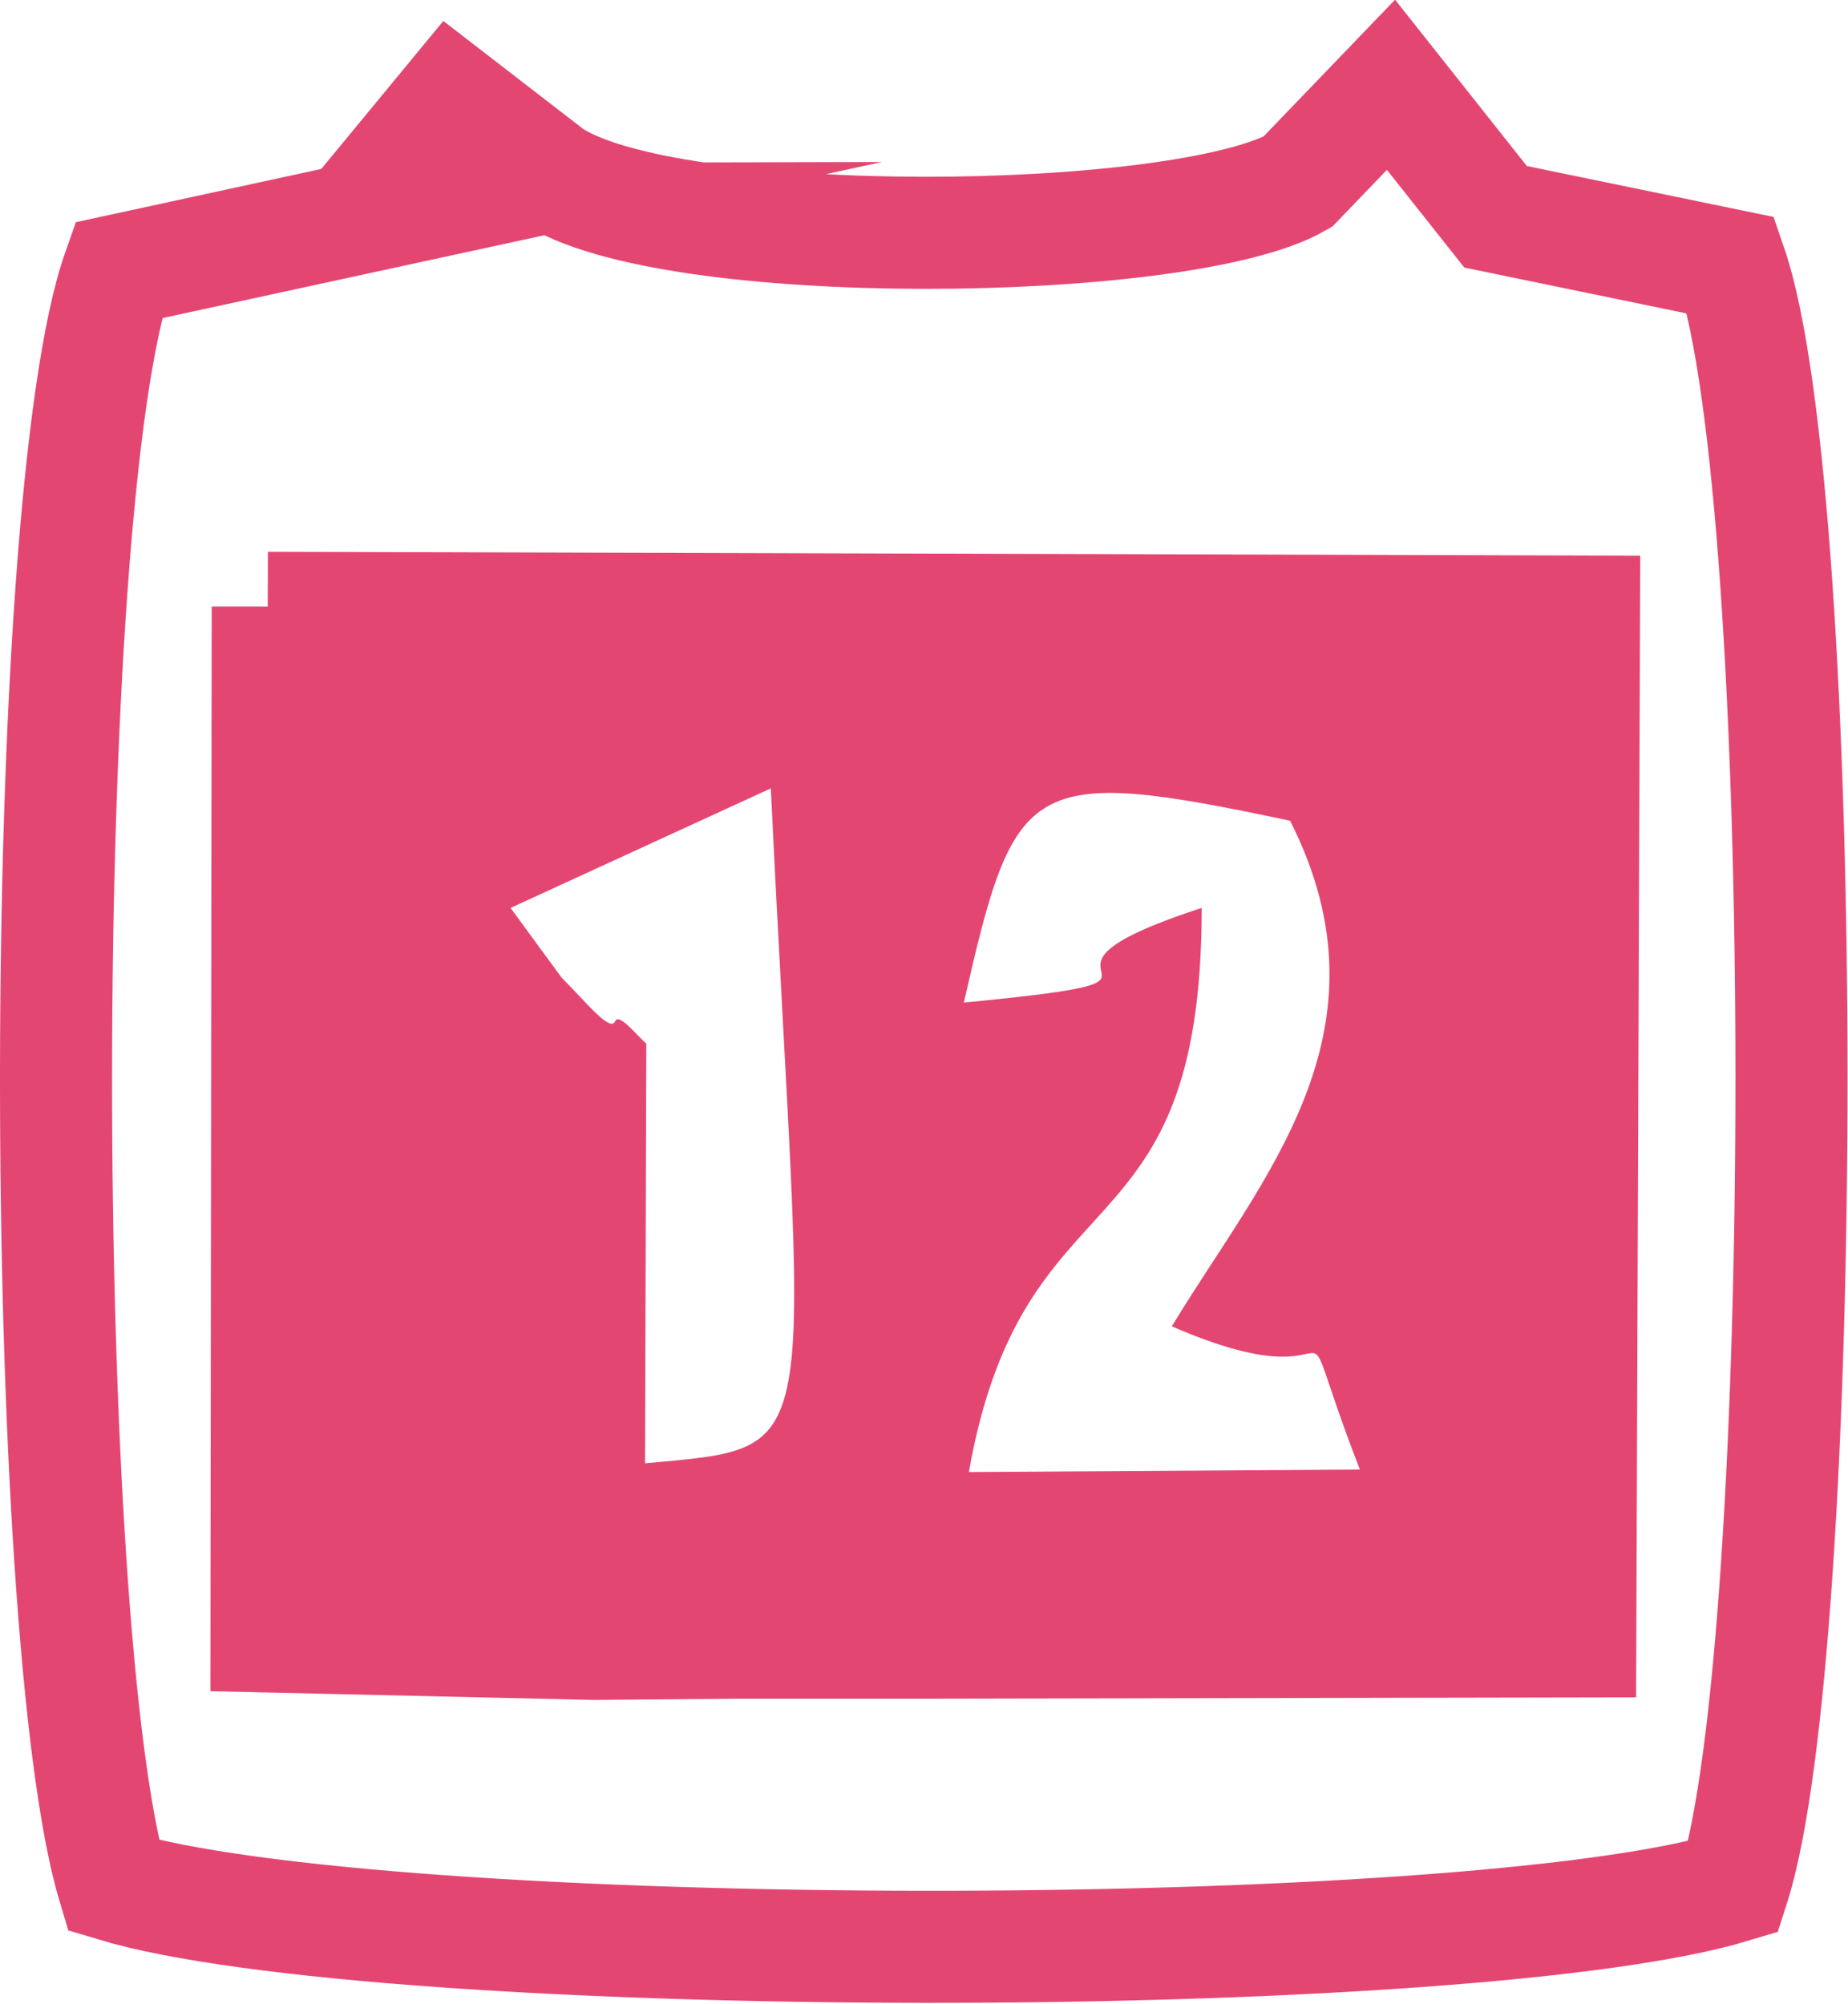
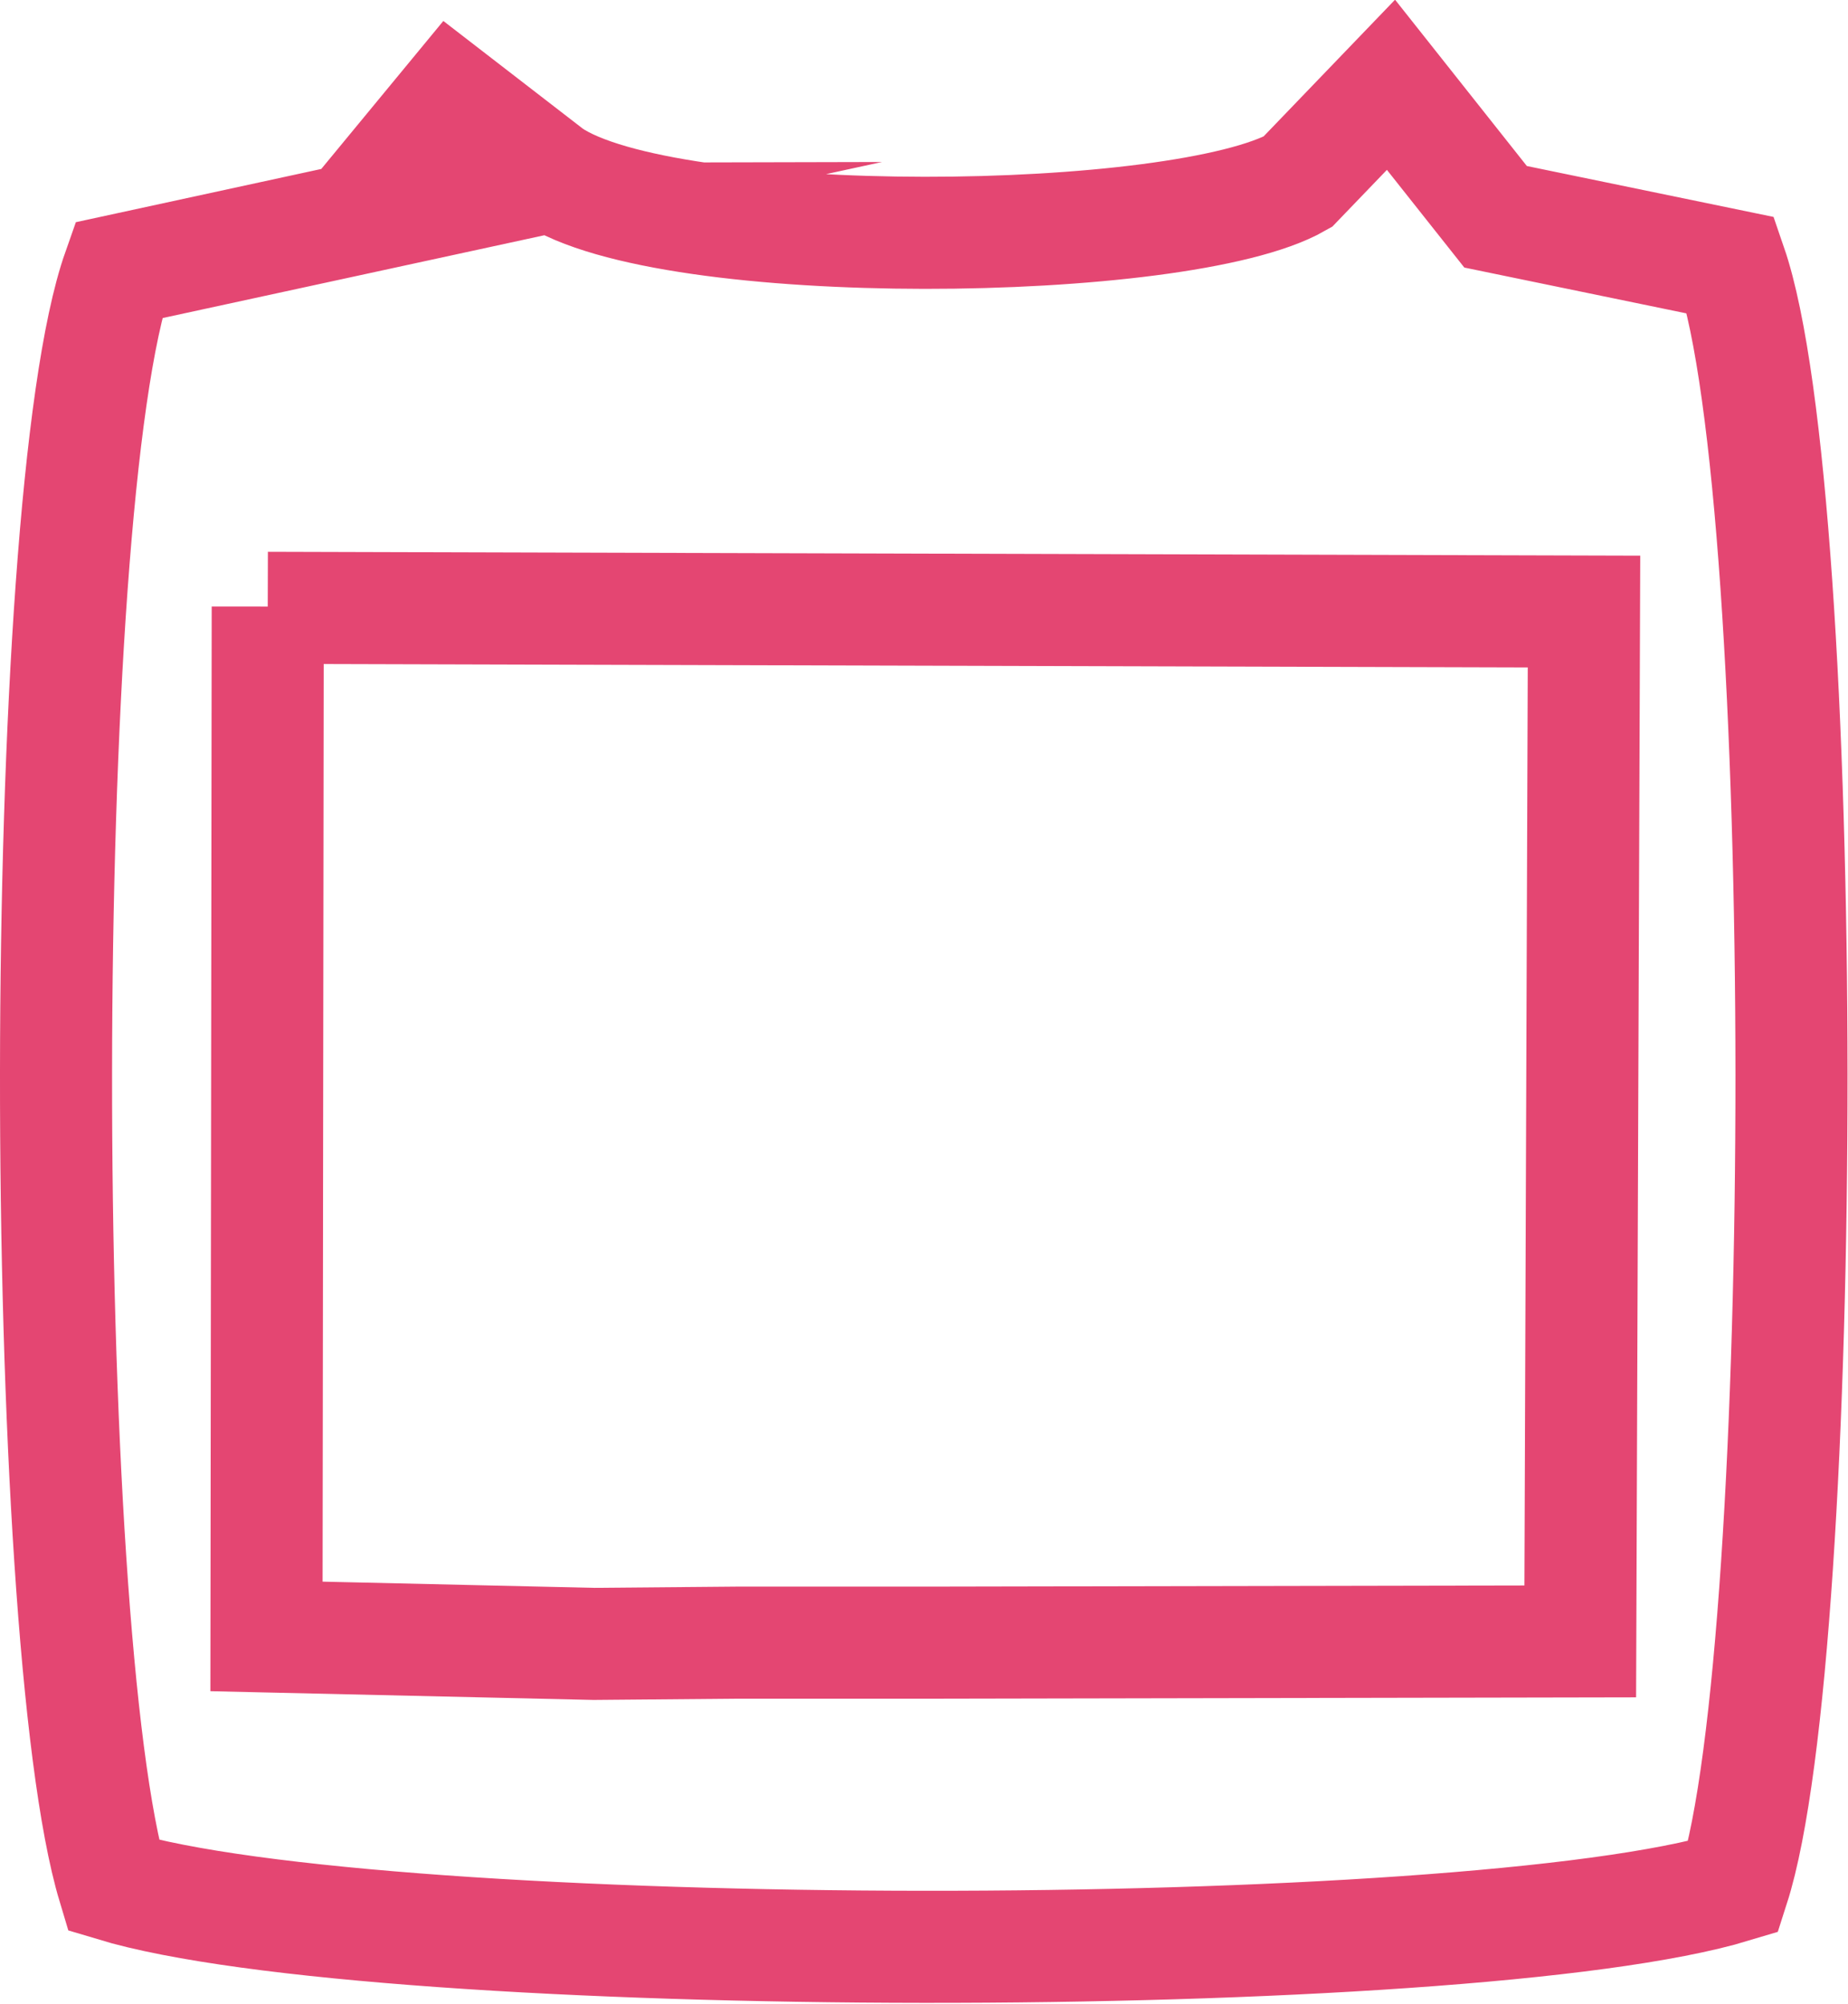
<svg xmlns="http://www.w3.org/2000/svg" xml:space="preserve" width="3.308mm" height="3.587mm" version="1.1" style="shape-rendering:geometricPrecision; text-rendering:geometricPrecision; image-rendering:optimizeQuality; fill-rule:evenodd; clip-rule:evenodd" viewBox="0 0 14.84 16.09">
  <defs>
    <style type="text/css">
   
    .str0 {stroke:#E44672;stroke-width:0.9;stroke-miterlimit:22.926}
    .fil0 {fill:none}
    .fil1 {fill:#E44672}
   
  </style>
  </defs>
  <g id="Layer_x0020_1">
    <g id="_2071291511456">
      <path class="fil0 str0" d="M2.15 4.88l10.57 0.03 -0.03 8.27 -5.26 0.01 -1.52 0 -1.14 0.01 -2.63 -0.06 0.01 -8.27zm0.69 -3.12l-1.89 0.41c-0.67,1.9 -0.65,10.94 -0.04,12.97 2.15,0.65 10.86,0.66 13.01,0.01 0.62,-1.93 0.63,-11.13 -0.02,-13.02l-1.89 -0.39 -0.84 -1.06 -0.75 0.78c-0.93,0.53 -5.06,0.58 -6,-0.06l-0.79 -0.61 -0.8 0.97z" />
-       <path class="fil1" d="M4.1 7.29l2.09 -0.96c0.26,5.44 0.48,5.28 -1.01,5.42l0.01 -3.37c-0.08,-0.07 -0.22,-0.25 -0.25,-0.18 -0.04,0.09 -0.22,-0.14 -0.43,-0.35l-0.41 -0.56zm3.64 0.76c0.41,-1.8 0.5,-1.91 2.62,-1.46 0.86,1.7 -0.23,2.87 -0.95,4.06 1.61,0.7 0.87,-0.51 1.51,1.15l-3.14 0.02c0.44,-2.48 1.87,-1.66 1.87,-4.53 -1.78,0.58 0.27,0.55 -1.91,0.76zm-5.61 5.2l2.63 0.06 1.14 -0.01 1.52 -0 5.26 -0.01 0.03 -8.27 -10.57 -0.03 -0.01 8.27z" />
    </g>
  </g>
</svg>